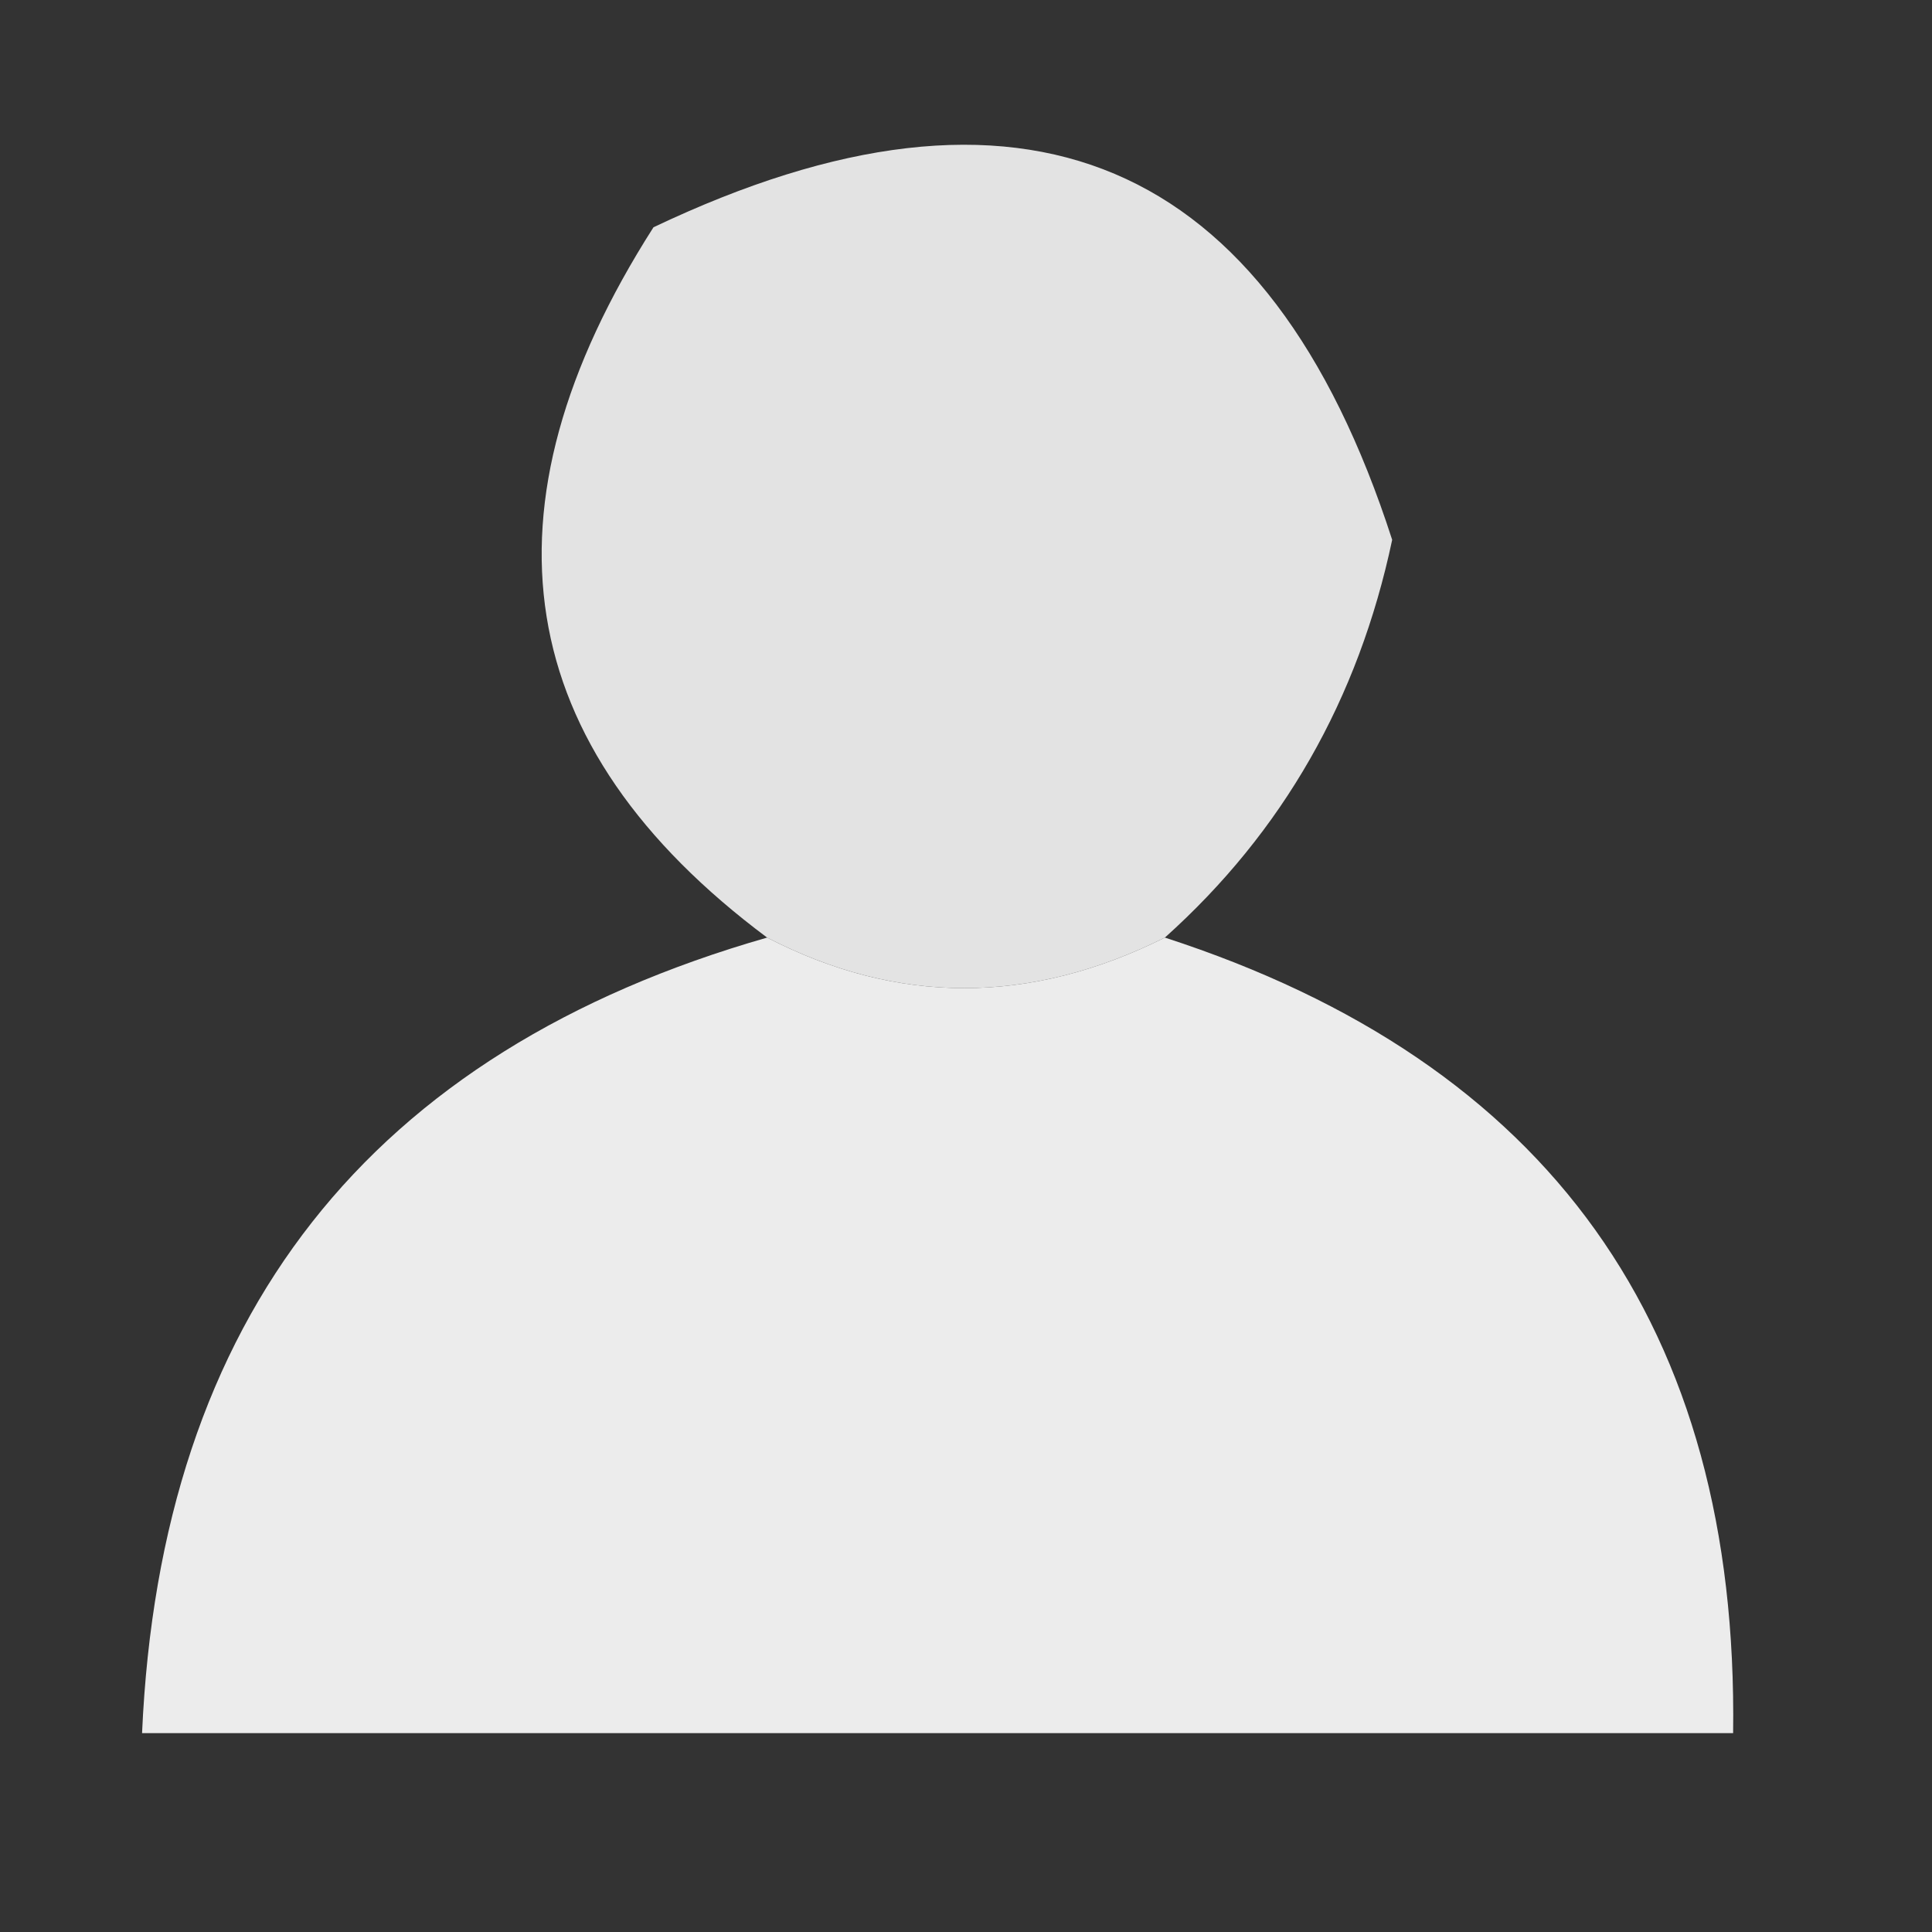
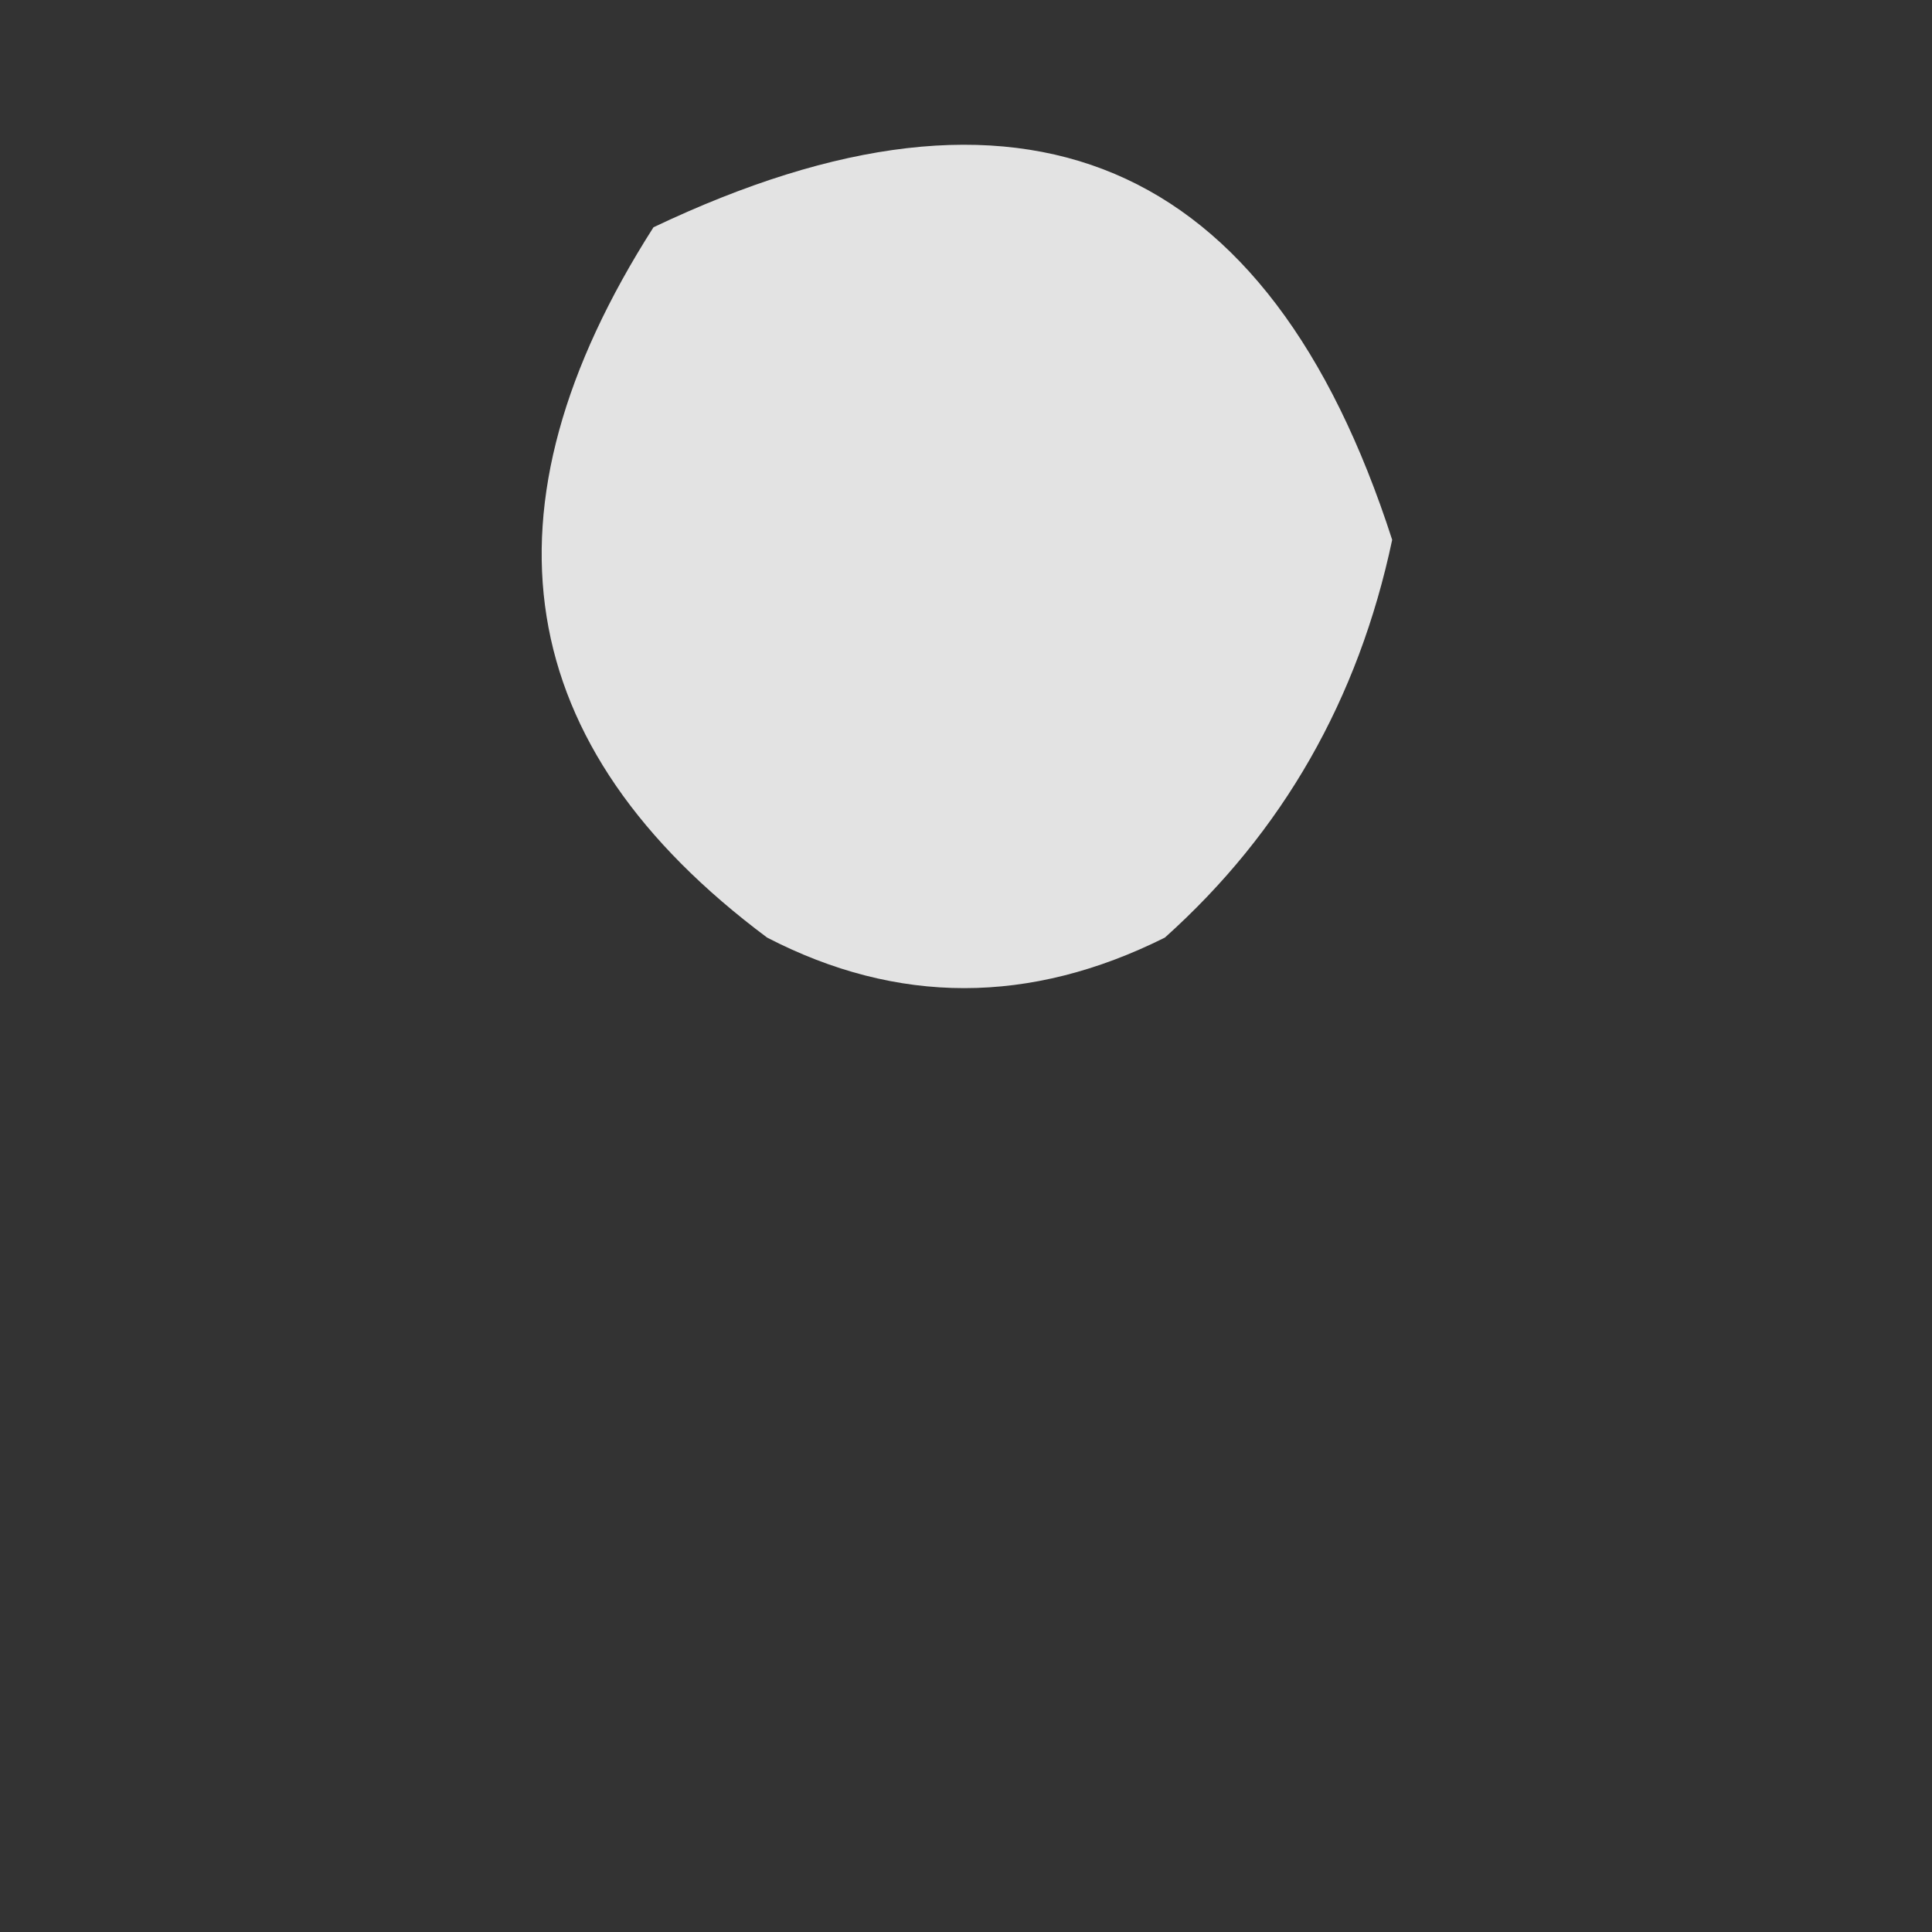
<svg xmlns="http://www.w3.org/2000/svg" version="1.1" width="34px" height="34px" style="shape-rendering:geometricPrecision; text-rendering:geometricPrecision; image-rendering:optimizeQuality; fill-rule:evenodd; clip-rule:evenodd">
  <rect width="100%" height="100%" fill="#333333" stroke="none" />
  <g>
    <path style="opacity:0.863" fill="#fefffe" d="M 20.5,16.5 C 18.126,17.686 15.792,17.686 13.5,16.5C 8.992,13.136 8.326,8.969 11.5,4C 17.987,0.913 22.32,2.746 24.5,9.5C 23.906,12.308 22.573,14.641 20.5,16.5 Z" />
  </g>
  <g>
-     <path style="opacity:0.906" fill="#fefffe" d="M 13.5,16.5 C 14.048,18.394 15.048,20.06 16.5,21.5C 17.857,19.814 19.19,18.148 20.5,16.5C 27.266,18.694 30.599,23.36 30.5,30.5C 21.167,30.5 11.833,30.5 2.5,30.5C 2.824,23.175 6.491,18.509 13.5,16.5 Z M 13.5,16.5 C 15.792,17.686 18.126,17.686 20.5,16.5C 19.19,18.148 17.857,19.814 16.5,21.5C 15.048,20.06 14.048,18.394 13.5,16.5 Z" />
-   </g>
+     </g>
</svg>